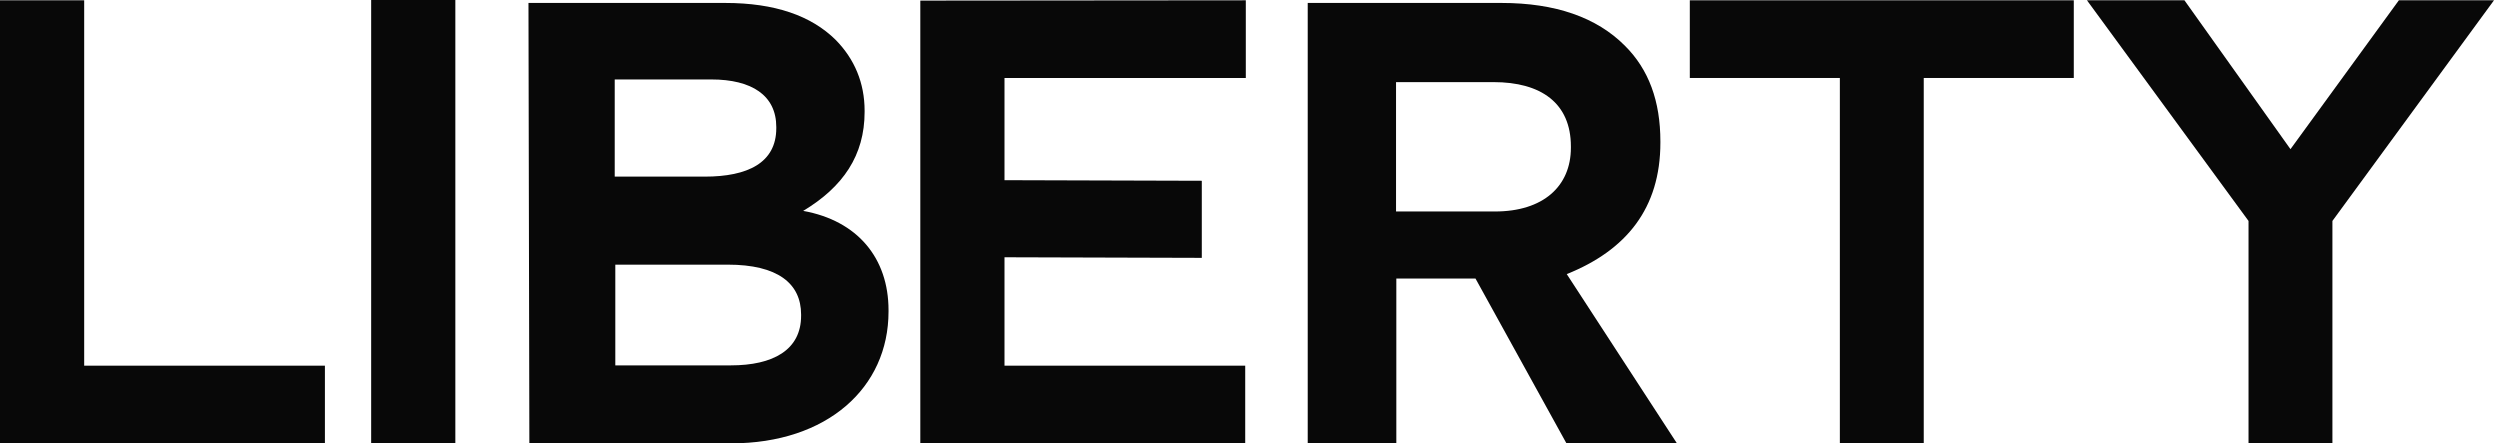
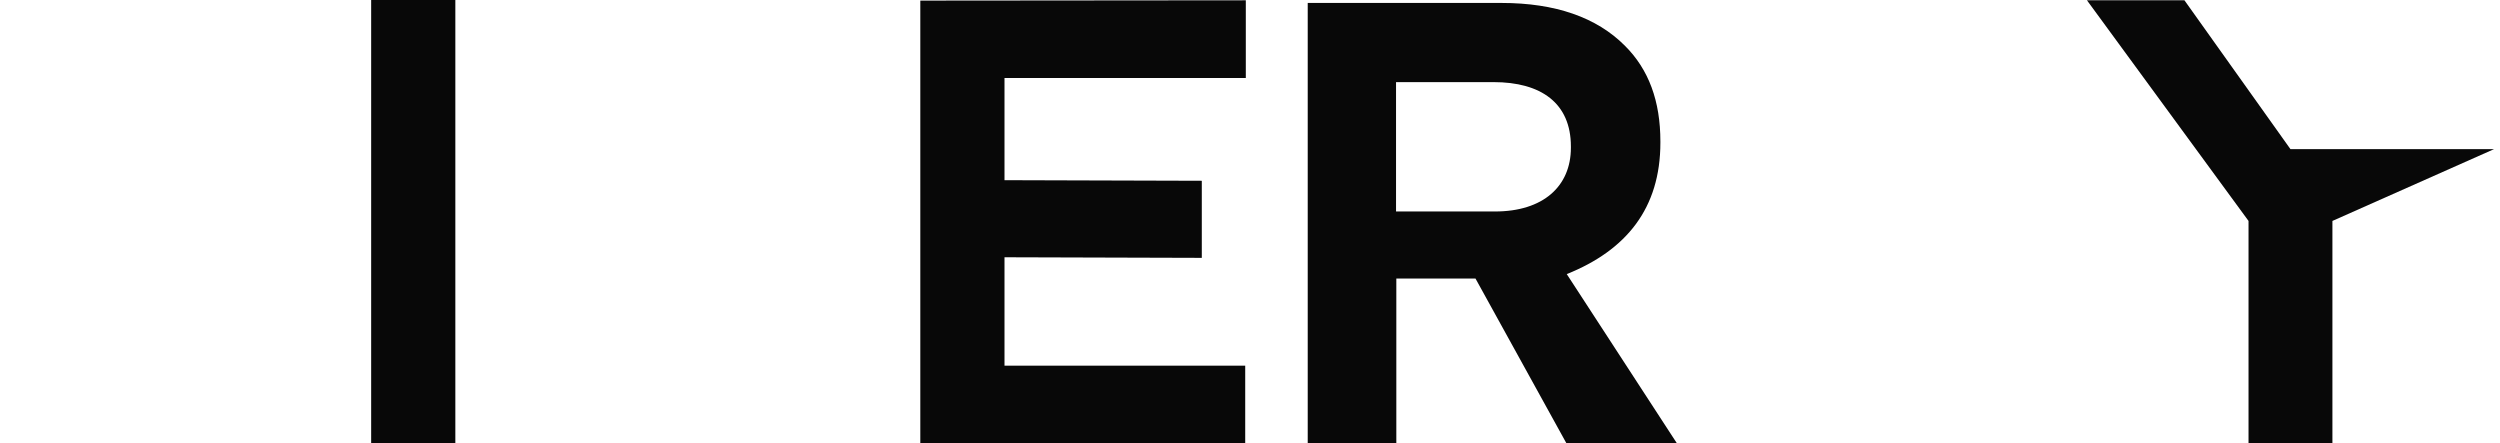
<svg xmlns="http://www.w3.org/2000/svg" width="406" height="72" viewBox="0 0 406 72" fill="none">
-   <path d="M378.784 35.88V72H365.161V35.88L338.923 0.048H354.752L371.973 24.224L389.577 0.048H405.023L378.784 35.88Z" fill="#080808" />
-   <path d="M312.416 12.664V72H298.793V12.664H274.425V0.048H336.783V12.664H312.416Z" fill="#080808" />
+   <path d="M378.784 35.88V72H365.161V35.88L338.923 0.048H354.752L371.973 24.224H405.023L378.784 35.88Z" fill="#080808" />
  <path d="M254.394 72L239.619 45.233H226.764V72H212.374V0.479H243.841C252.619 0.479 259.286 2.83 263.843 7.387C267.777 11.272 269.647 16.453 269.647 22.976V23.168C269.647 33.817 264.131 40.629 254.442 44.514L272.334 72H254.394ZM255.113 23.792C255.113 16.74 250.268 13.335 242.545 13.335H226.716V34.345H242.785C250.604 34.345 255.113 30.267 255.113 23.984V23.792Z" fill="#080808" />
  <path d="M163.13 12.664V29.261L195.172 29.357V41.876L163.13 41.78V59.385H202.223V72H149.459V0.096L202.319 0.048V12.664H163.13Z" fill="#080808" />
-   <path d="M118.73 72H85.968L85.824 0.479H117.771C125.83 0.479 131.73 2.542 135.711 6.475C138.781 9.593 140.412 13.479 140.412 17.988V18.179C140.412 25.231 136.91 30.363 130.435 34.249C139.261 35.832 144.297 41.924 144.297 50.366V50.606C144.297 62.982 134.32 72 118.73 72ZM126.069 20.626C126.069 15.493 122.088 12.903 115.516 12.903H99.831V28.684H114.461C121.369 28.684 126.069 26.478 126.069 20.818V20.626ZM130.099 51.086C130.099 46.001 126.261 42.979 118.203 42.979H99.927V59.336H118.682C125.542 59.336 130.099 56.842 130.099 51.277V51.086Z" fill="#080808" />
  <path d="M60.277 72V0H73.948V72H60.277Z" fill="#080808" />
-   <path d="M0 72V0.048H13.671V59.385H52.765V72H0Z" fill="#080808" />
</svg>